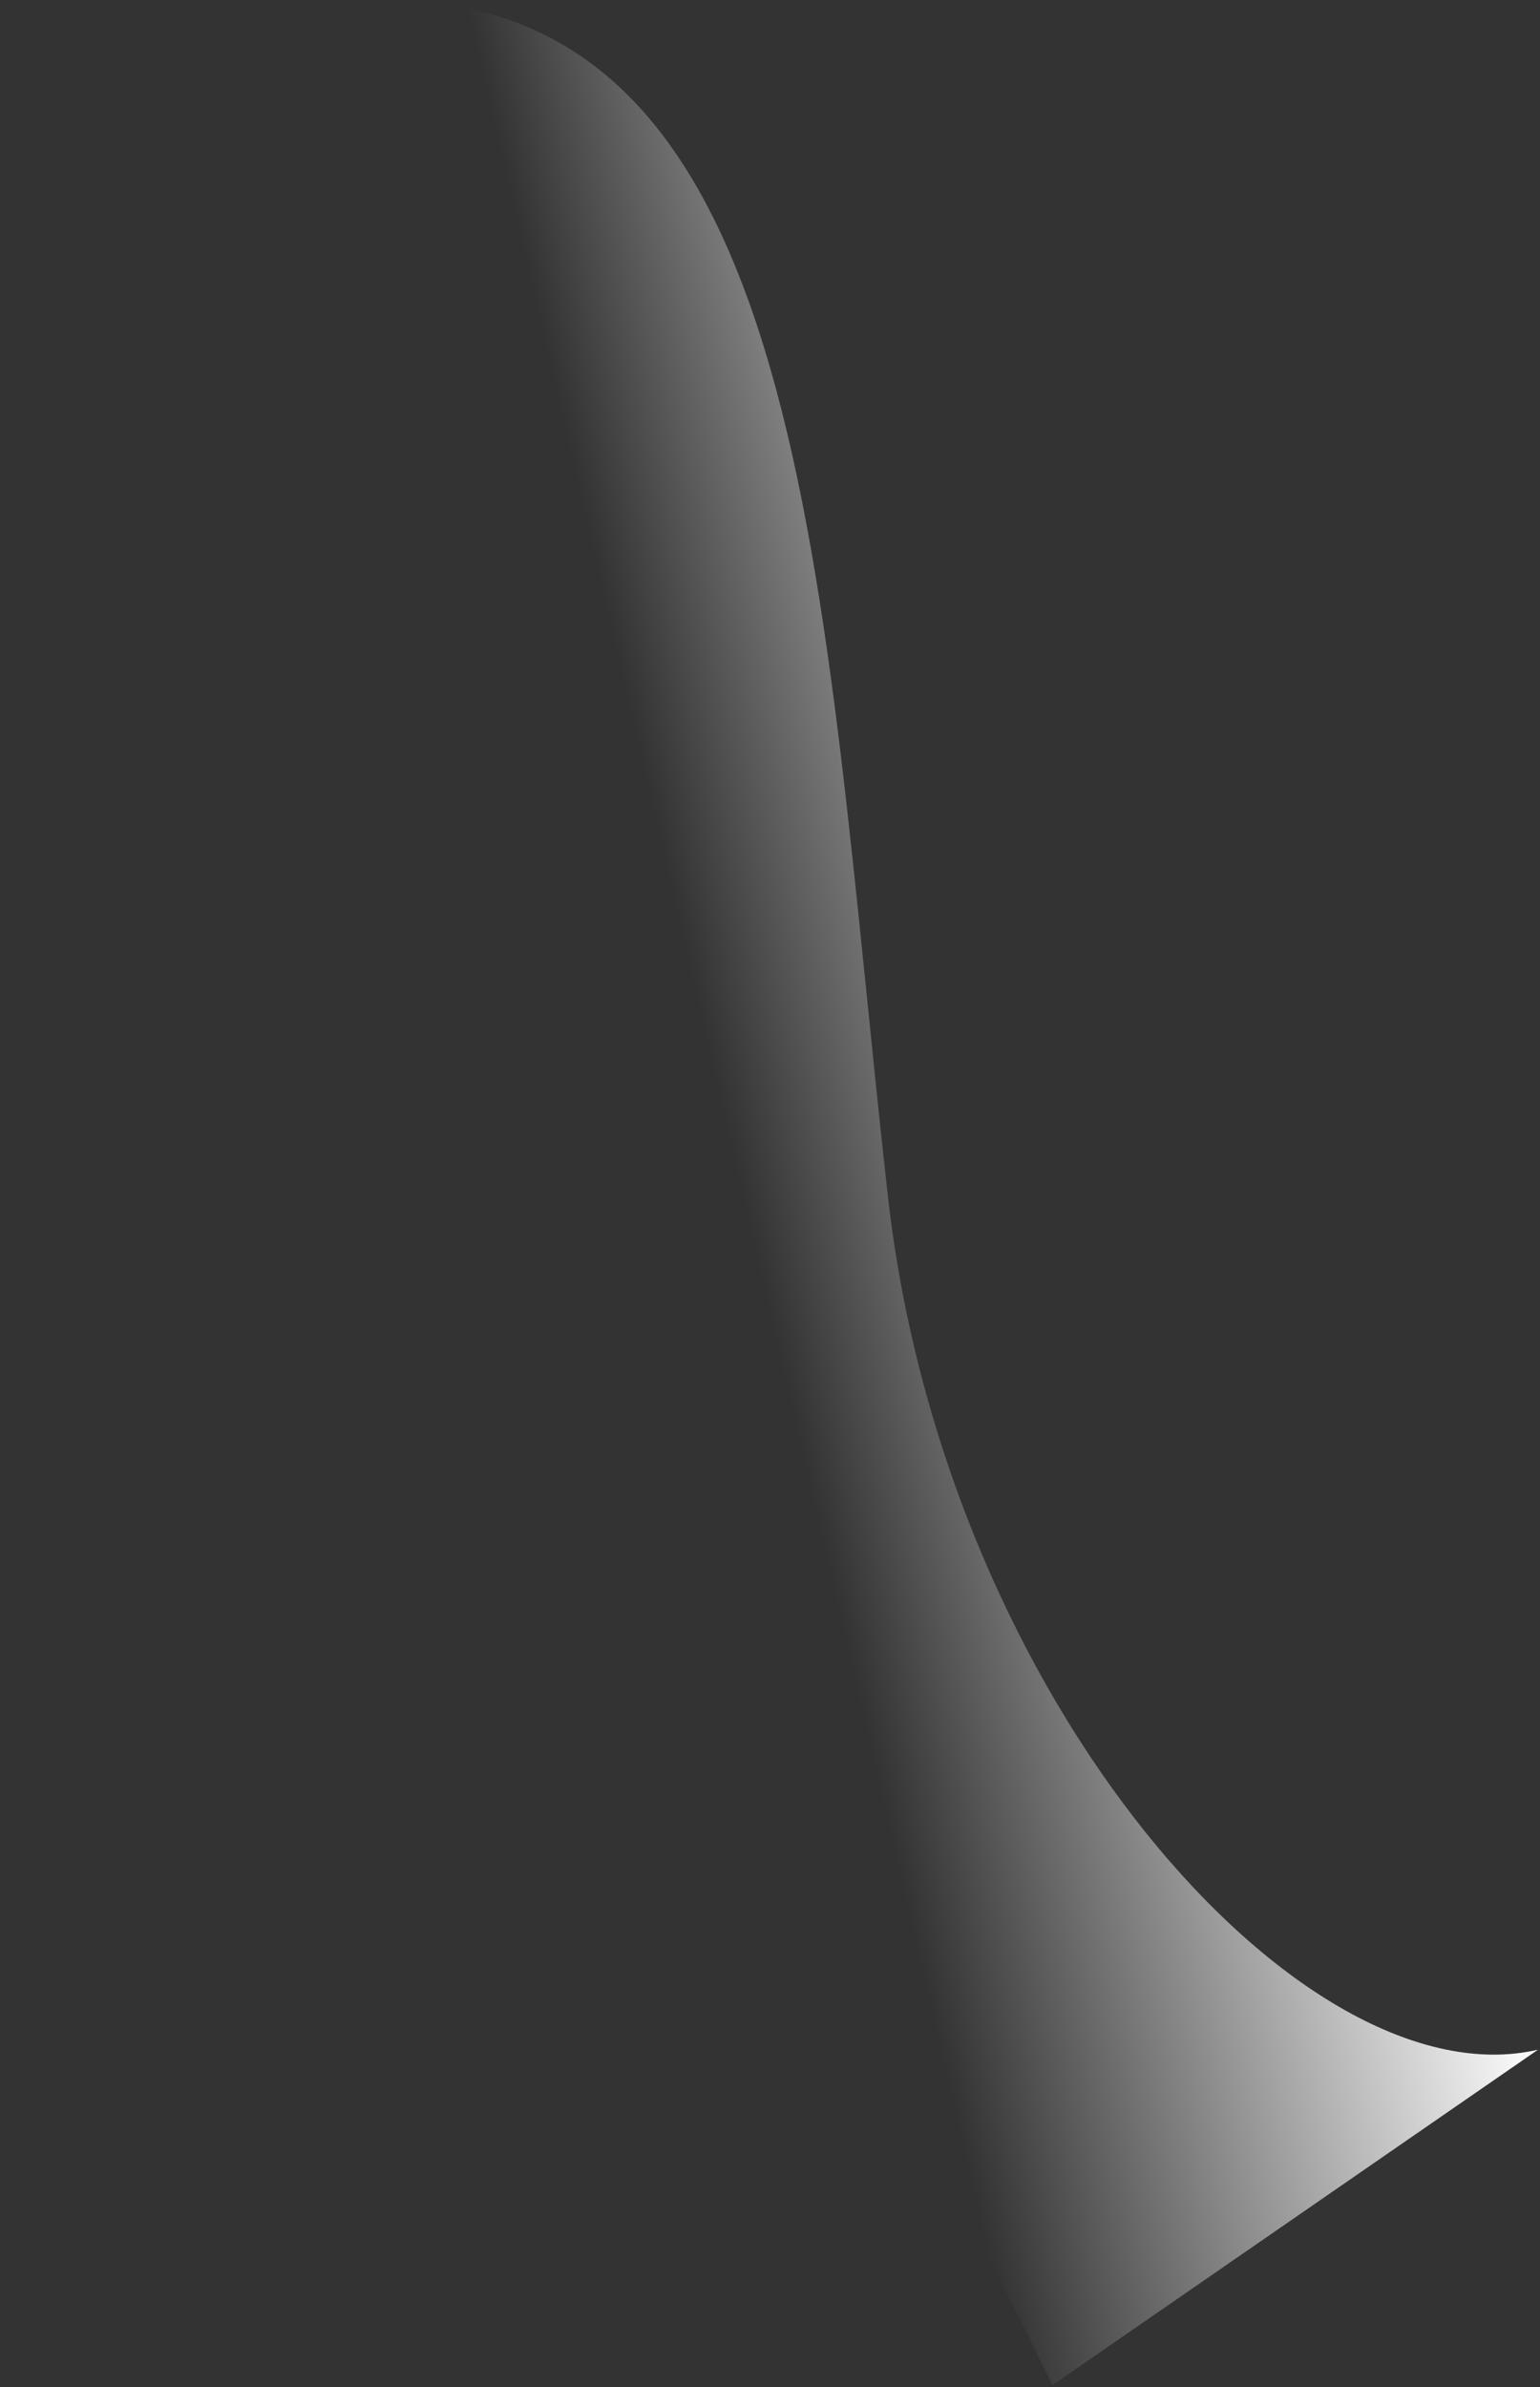
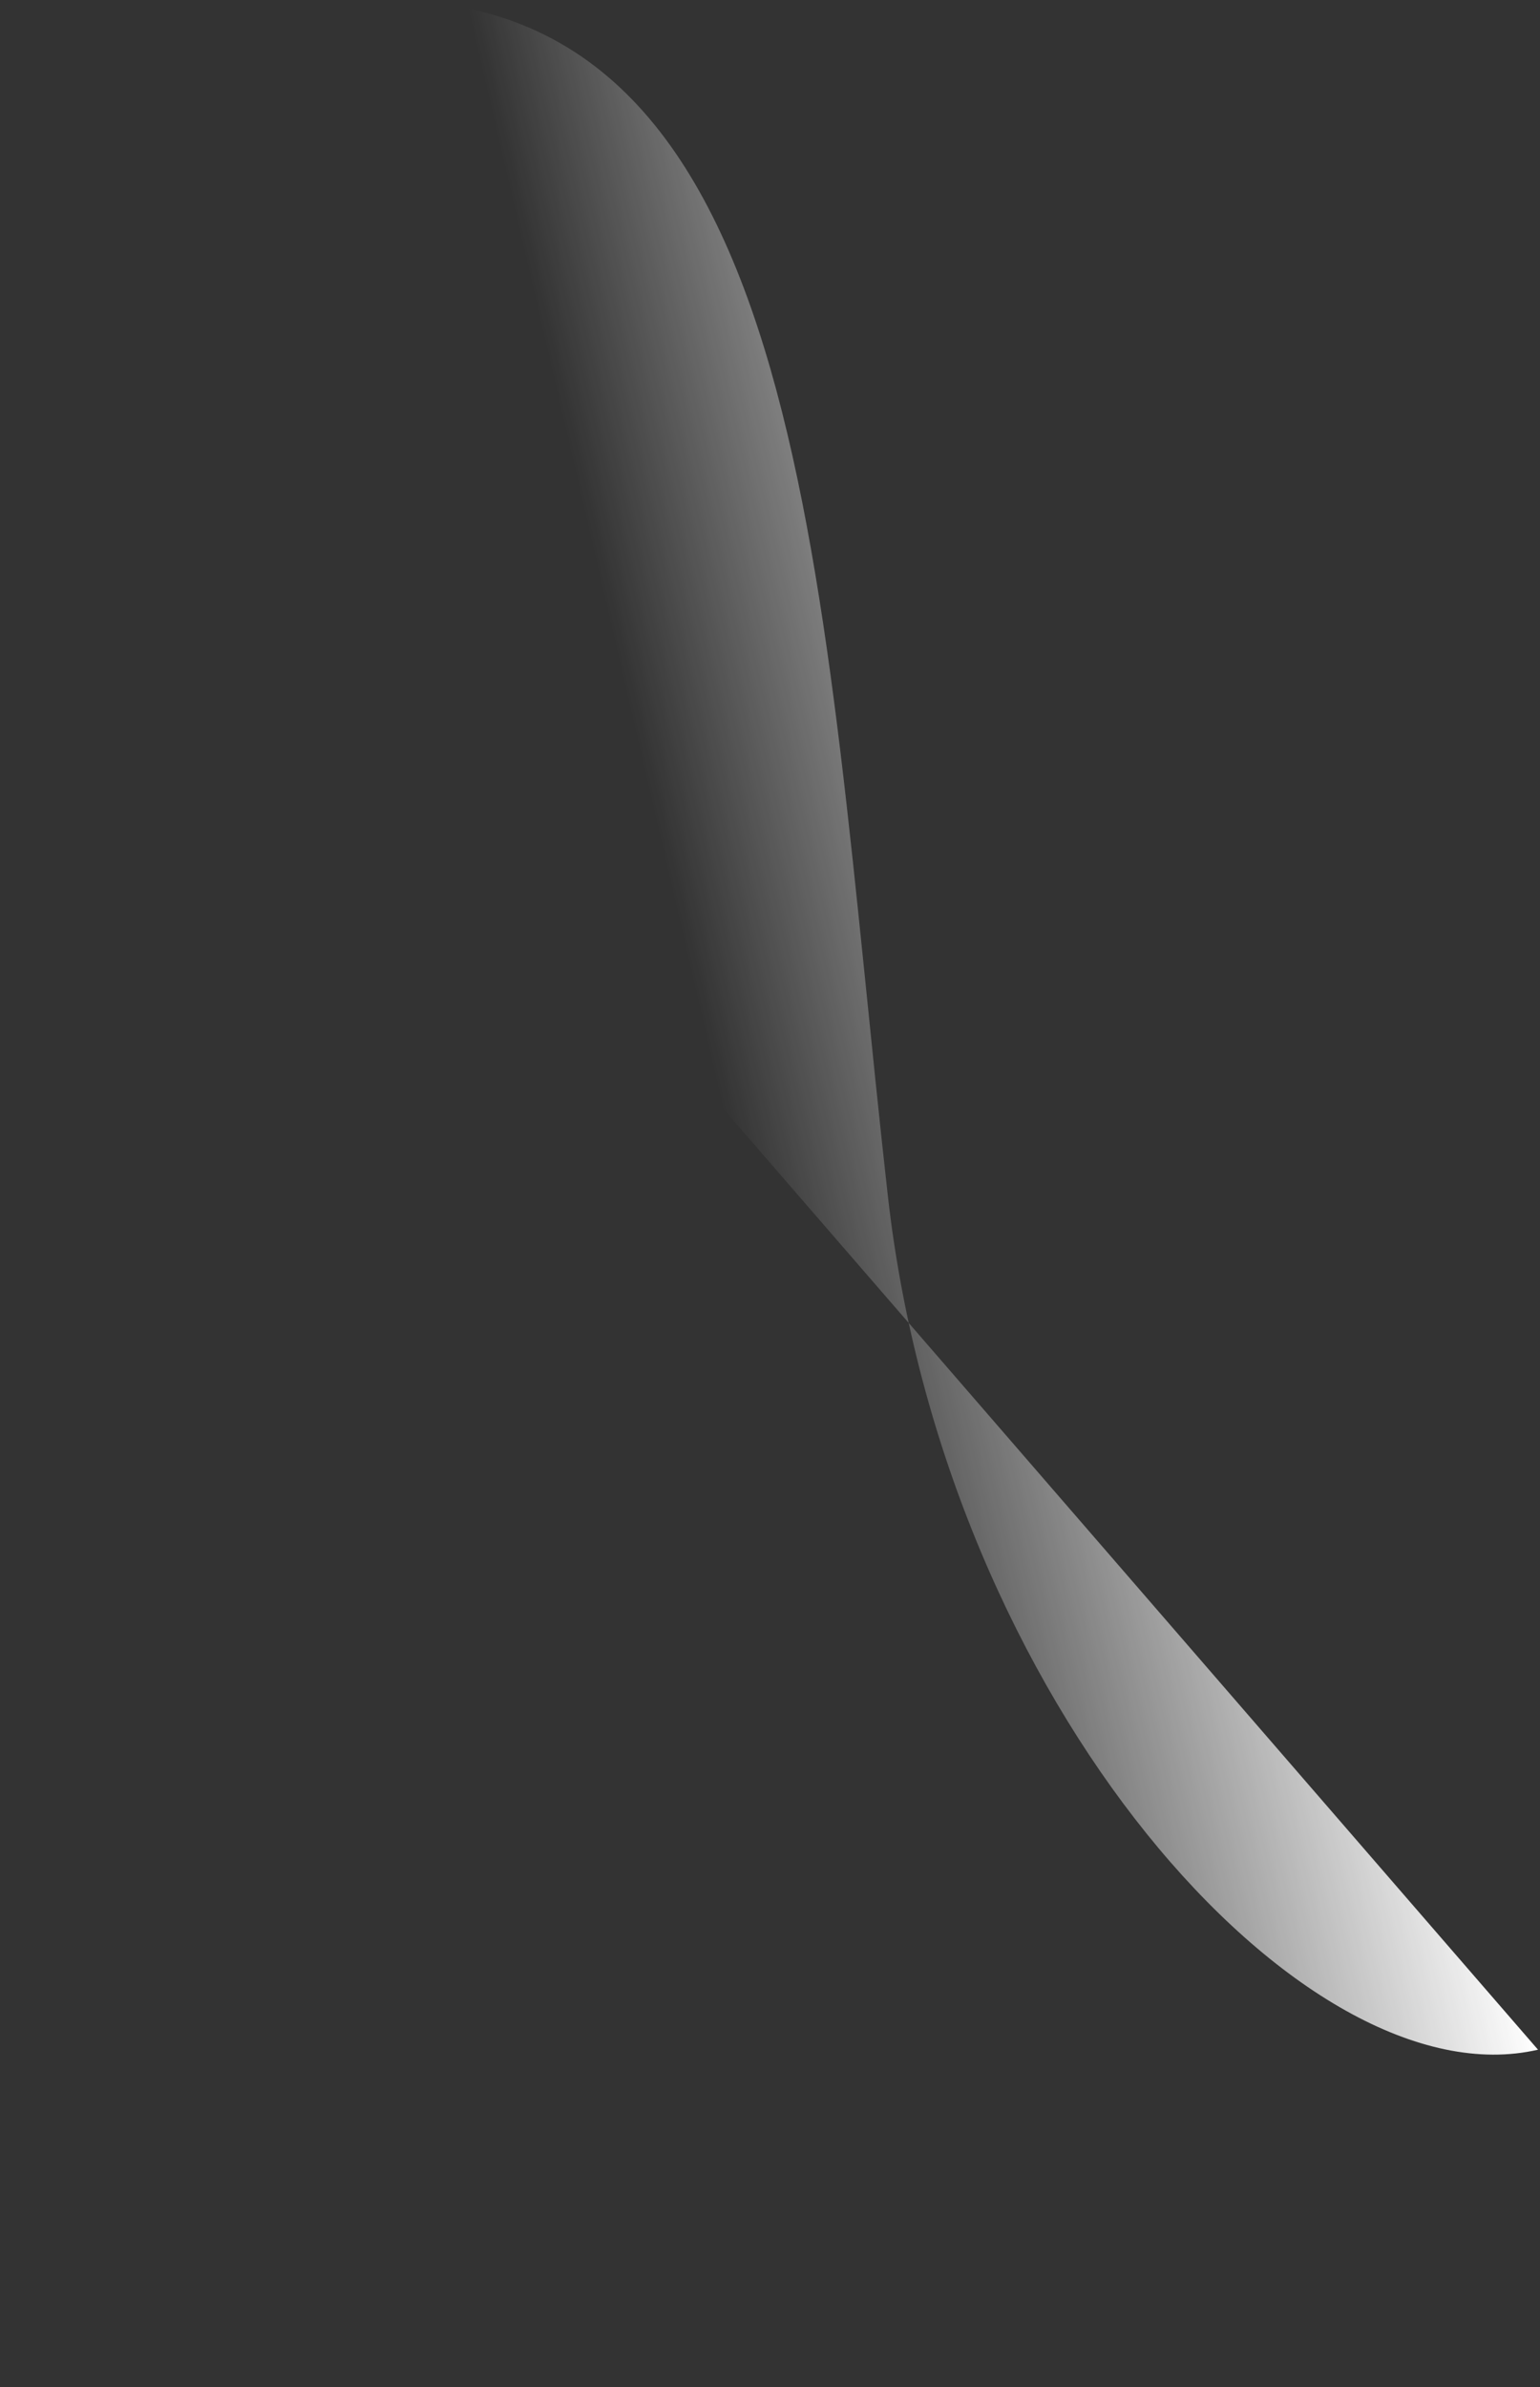
<svg xmlns="http://www.w3.org/2000/svg" width="548" height="849" viewBox="0 0 548 849" fill="none">
  <rect x="0" y="0" width="548" height="849" fill="#333333" stroke="none" />
-   <path d="M315.92 425.202C336.226 605.944 463.998 748.308 547.29 728.995L374.551 848.271L0.023 97.299C15.09 66.721 1.299 2.305 135.184 0.195C288.843 -2.226 291.723 209.828 315.92 425.202Z" fill="url(#paint0_linear_18078_54295)" />
+   <path d="M315.92 425.202C336.226 605.944 463.998 748.308 547.29 728.995L0.023 97.299C15.09 66.721 1.299 2.305 135.184 0.195C288.843 -2.226 291.723 209.828 315.92 425.202Z" fill="url(#paint0_linear_18078_54295)" />
  <defs>
    <linearGradient id="paint0_linear_18078_54295" x1="63.757" y1="499.455" x2="472.111" y2="404.769" gradientUnits="userSpaceOnUse">
      <stop offset="0.506" stop-color="white" stop-opacity="0" />
      <stop offset="1" stop-color="white" />
    </linearGradient>
  </defs>
</svg>